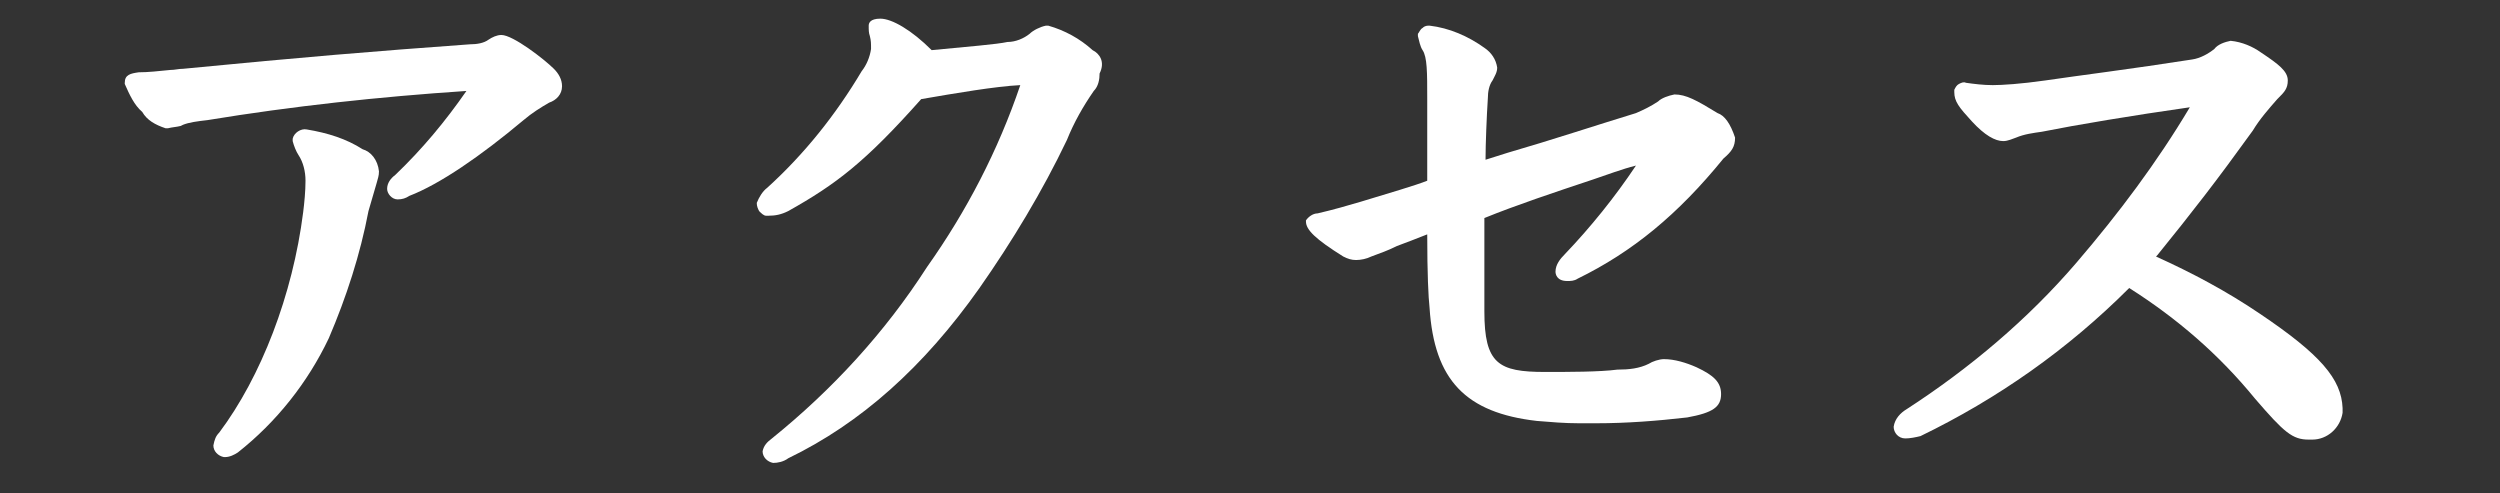
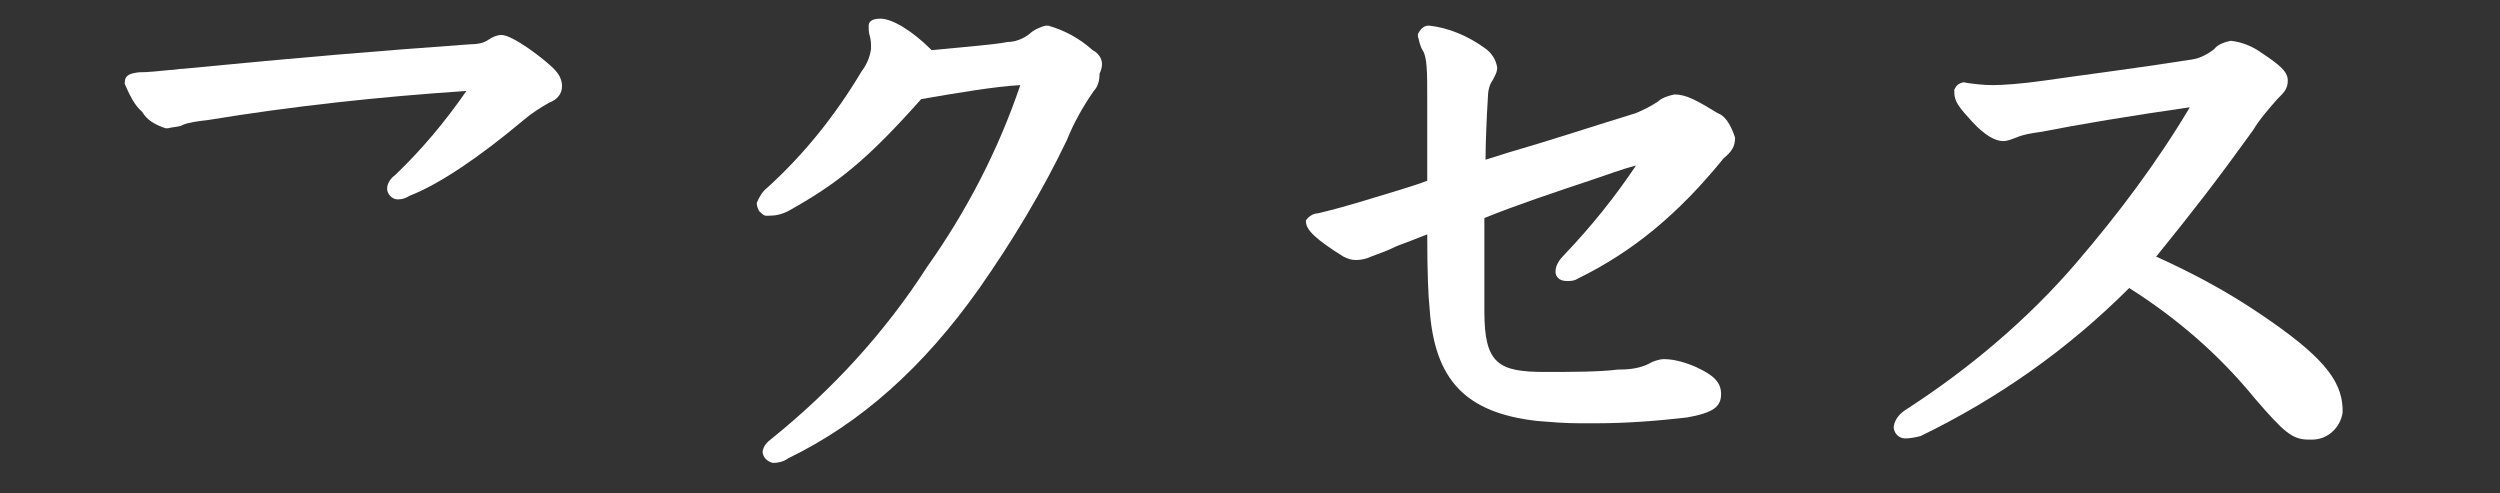
<svg xmlns="http://www.w3.org/2000/svg" version="1.1" id="レイヤー_1" x="0px" y="0px" viewBox="0 0 214.4 42.3" style="enable-background:new 0 0 214.4 42.3;" xml:space="preserve">
  <rect x="0" y="0" width="214.4" height="42.3" fill="#333333" stroke="none" />
  <style type="text/css">
	.st0{fill:#FFFFFF;}
</style>
  <g>
    <path class="st0" d="M93.7,4.3c-1.1-1-2.4-1.7-3.8-2.1h-0.1h-0.1c-0.5,0.1-1.1,0.4-1.4,0.7c-0.5,0.4-1.2,0.7-1.9,0.7   C85.5,3.8,83,4,79.9,4.3c-1.7-1.7-3.4-2.7-4.4-2.7c-0.9,0-1,0.4-1,0.6c0,0.4,0,0.6,0.1,0.9c0.1,0.4,0.1,0.6,0.1,1.1   c-0.1,0.7-0.4,1.4-0.8,1.9c-2.2,3.7-4.9,7.1-8.1,10c-0.4,0.3-0.7,0.8-0.9,1.3c0,0.3,0.1,0.5,0.2,0.7c0.2,0.2,0.4,0.4,0.6,0.4   c0.1,0,0.2,0,0.2,0c0.6,0,1.1-0.1,1.7-0.4c4.1-2.3,6.6-4.2,11.4-9.6c2.9-0.5,6.4-1.1,8.5-1.2c-1.9,5.6-4.6,10.8-8,15.6   c-3.6,5.6-8.1,10.5-13.3,14.7c-0.4,0.3-0.7,0.6-0.8,1.1c0,0.5,0.4,0.9,0.9,1c0.4,0,0.9-0.1,1.3-0.4c6.2-3,11.6-7.8,16.4-14.6   c2.8-4,5.4-8.3,7.5-12.7c0.6-1.5,1.4-2.9,2.3-4.2c0.4-0.4,0.5-1,0.5-1.5C94.8,5.3,94.3,4.6,93.7,4.3z" />
-     <path class="st0" d="M31.1,12.8c-1.4-0.9-3-1.4-4.8-1.7c-0.5-0.1-1.1,0.3-1.2,0.8V12v0.1c0.1,0.4,0.3,0.9,0.5,1.2   c0.4,0.6,0.6,1.4,0.6,2.2c0,0.9-0.1,1.9-0.2,2.7c-0.9,7.1-3.6,14.1-7.2,18.9c-0.3,0.3-0.4,0.6-0.5,1.1c0,0.5,0.4,0.9,0.9,1   c0,0,0,0,0.1,0l0,0c0.4,0,0.8-0.2,1.1-0.4c3.3-2.6,6-6,7.8-9.8c1.5-3.5,2.7-7.2,3.4-10.9c0.2-0.7,0.4-1.4,0.7-2.4   c0.1-0.4,0.2-0.6,0.2-1l0,0l0,0C32.4,13.7,31.8,13,31.1,12.8z" />
    <path class="st0" d="M43,3c-0.4,0-0.8,0.2-1.1,0.4c-0.4,0.3-1,0.4-1.6,0.4c-8.3,0.6-14.3,1.1-24.6,2.1c-0.4,0-0.7,0.1-1.1,0.1   c-1,0.1-1.9,0.2-2.7,0.2c-0.7,0.1-1.2,0.2-1.2,0.9v0.1c0.4,0.9,0.8,1.8,1.5,2.4c0.4,0.7,1.1,1.1,2,1.4h0.1h0.1   c0.4-0.1,0.7-0.1,1.1-0.2l0.2-0.1c0.5-0.2,1.2-0.3,2.1-0.4C25.1,9.1,32.5,8.3,40,7.8c-1.8,2.6-3.8,5-6.1,7.2   c-0.4,0.3-0.7,0.7-0.7,1.2c0,0.4,0.4,0.9,0.9,0.9c0.4,0,0.7-0.1,1-0.3c2.6-1,6.1-3.4,9.8-6.5c0.7-0.6,1.5-1.1,2.2-1.5   c0.6-0.2,1.1-0.7,1.1-1.4c0-0.6-0.3-1.1-0.7-1.5C46.7,5.1,44,3,43,3z" />
    <path class="st0" d="M147.3,9.7c-1.8-1.1-2.7-1.6-3.7-1.6l0,0c-0.5,0.1-1.1,0.3-1.4,0.6c-0.6,0.4-1.2,0.7-1.9,1   c-3.6,1.1-7.2,2.3-11,3.4l-1.9,0.6c0-1.3,0.1-3.8,0.2-5.3c0-0.5,0.1-1.1,0.4-1.5c0.2-0.4,0.4-0.7,0.4-1.1c-0.1-0.7-0.5-1.3-1.1-1.7   c-1.4-1-3-1.7-4.7-1.9c-0.2,0-0.4,0-0.6,0.2c-0.2,0.1-0.3,0.4-0.4,0.5c0,0,0,0.1,0,0.2c0.1,0.4,0.2,0.9,0.4,1.2   c0.4,0.6,0.4,1.9,0.4,4.2v7c-1,0.4-3.4,1.1-5.7,1.8c-1,0.3-2.4,0.7-3.7,1c-0.4,0-0.8,0.3-1,0.6v0.1c0,0.7,0.8,1.5,3.2,3   c0.4,0.2,0.7,0.3,1.1,0.3c0.4,0,0.9-0.1,1.3-0.3c0.8-0.3,1.4-0.5,2.2-0.9c0.8-0.3,1.6-0.6,2.6-1c0,3.4,0.1,5.4,0.2,6.3   c0.4,6.2,3.1,9,9.2,9.7c1.2,0.1,2.4,0.2,3.6,0.2c0.5,0,1,0,1.5,0c2.6,0,5.2-0.2,7.8-0.5c2.2-0.4,2.9-0.9,2.9-2c0-1-0.6-1.6-2.1-2.3   c-0.9-0.4-1.9-0.7-2.8-0.7c-0.4,0-1,0.2-1.3,0.4c-0.8,0.4-1.7,0.5-2.7,0.5c-1.5,0.2-4.2,0.2-6.2,0.2c-4,0-5.2-0.7-5.2-5.2v-8   c2.7-1.1,6-2.2,9.3-3.3c1.2-0.4,2.5-0.9,3.7-1.2c-1.8,2.7-3.9,5.3-6.1,7.6c-0.4,0.4-0.8,0.9-0.8,1.5c0,0.2,0.1,0.8,1,0.8l0,0   c0.3,0,0.6,0,0.9-0.2c4.7-2.3,8.6-5.5,12.5-10.3c0.7-0.6,1-1,1-1.8C148.4,10.6,147.9,9.9,147.3,9.7z" />
    <path class="st0" d="M193.8,26.9c-2.8-1.9-5.8-3.5-8.9-4.9l0.1-0.1c3-3.7,5.1-6.4,8.2-10.7c0.6-1,1.4-1.9,2.1-2.7l0.1-0.1   c0.5-0.5,0.8-0.8,0.8-1.5c0-0.8-0.8-1.4-2.3-2.4c-0.7-0.5-1.6-0.9-2.6-1c-0.5,0.1-1.1,0.3-1.4,0.7c-0.5,0.4-1.2,0.8-1.9,0.9   c-5.1,0.8-9.9,1.4-12.6,1.8c-2.1,0.3-3.7,0.4-4.5,0.4c-0.8,0-1.6-0.1-2.3-0.2c-0.2-0.1-0.4,0-0.6,0.1c-0.2,0.1-0.3,0.3-0.4,0.5   c0,0.1,0,0.2,0,0.2c0,0.8,0.4,1.3,1.5,2.5s2,1.7,2.7,1.7l0,0c0.4,0,0.8-0.2,1.1-0.3c0.7-0.3,1.5-0.4,2.2-0.5   c3-0.6,7.8-1.4,12.7-2.1c-2.8,4.7-6.1,9.1-9.7,13.3c-4.2,4.9-9.2,9.1-14.6,12.6c-0.5,0.3-1,0.8-1.1,1.5c0,0.5,0.4,1,1,1   c0.4,0,0.9-0.1,1.3-0.2c6.6-3.2,12.6-7.4,17.9-12.7c4.1,2.6,7.7,5.7,10.8,9.5c2.5,2.9,3.2,3.5,4.6,3.5l0,0c0.1,0,0.2,0,0.3,0   c1.3,0,2.4-1,2.6-2.3c0-0.1,0-0.3,0-0.4C200.8,32.5,199,30.4,193.8,26.9z" />
  </g>
</svg>